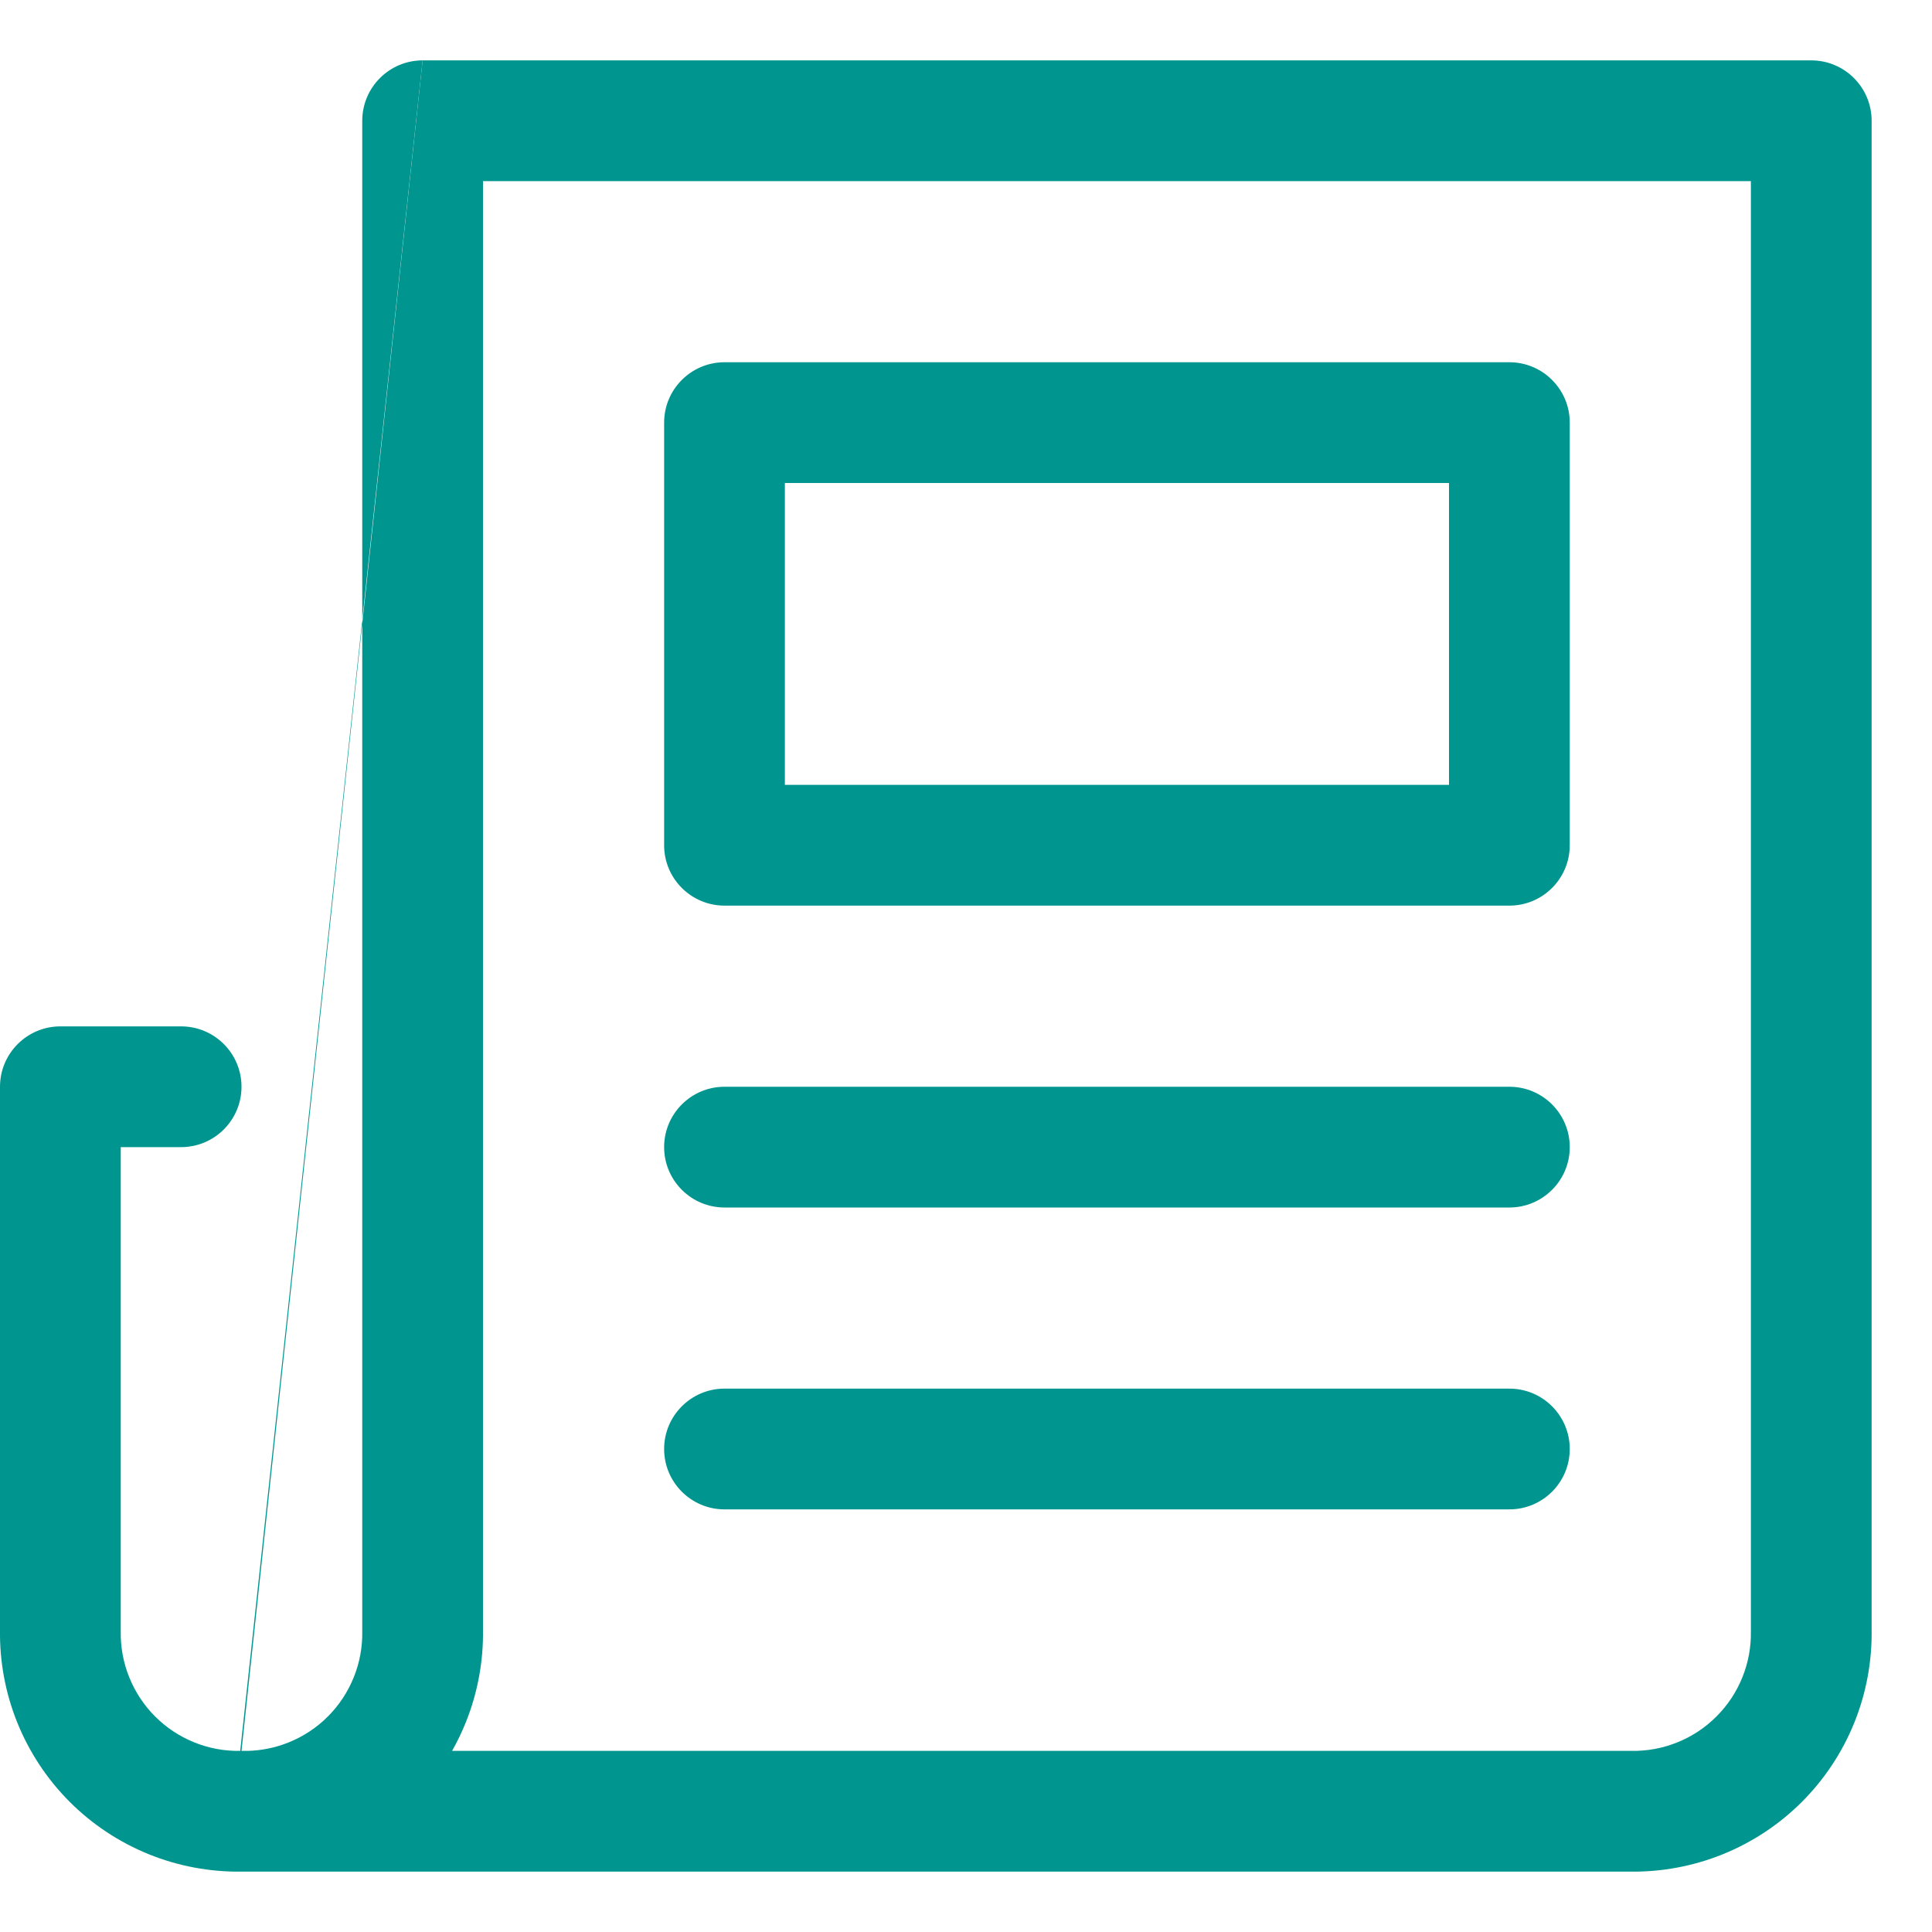
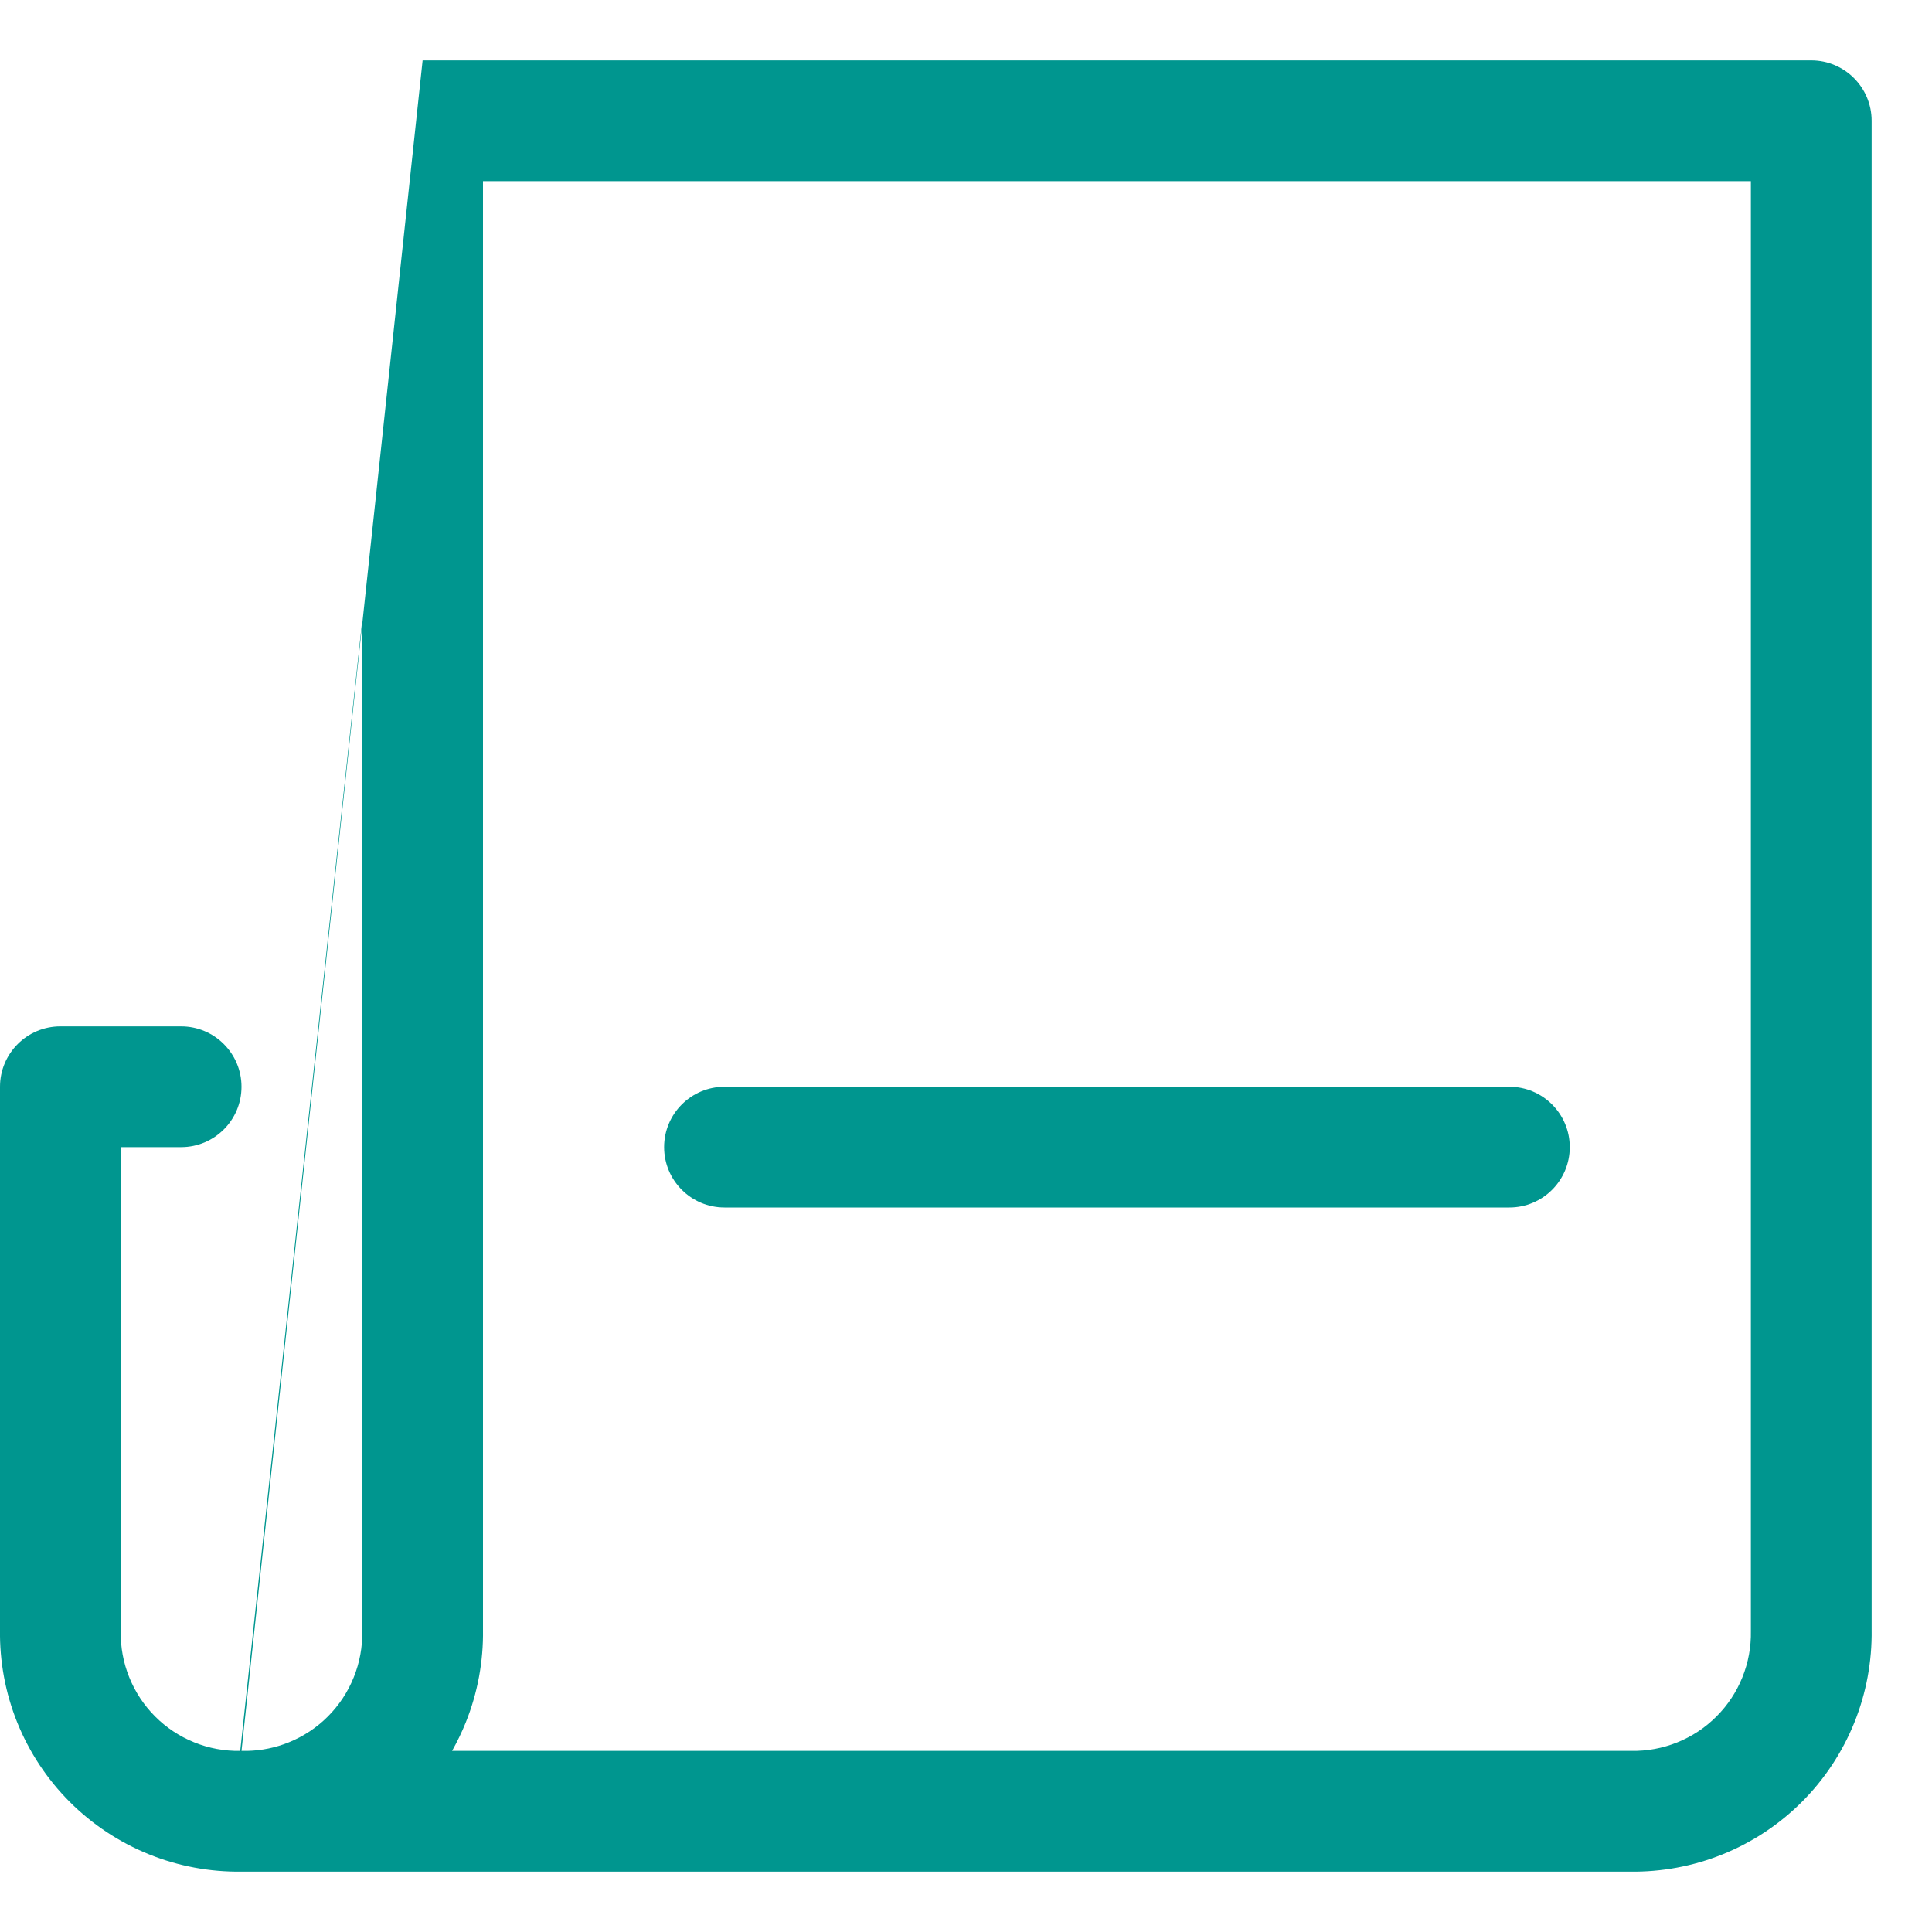
<svg xmlns="http://www.w3.org/2000/svg" id="Layer_1" data-name="Layer 1" viewBox="0 0 32 32">
  <g clip-path="url(#clip0)">
-     <path d="M6 2C6 1.448 6.448 1 7 1L6 10.268V2Z" fill="#00968F" />
-     <path fill-rule="evenodd" clip-rule="evenodd" d="M12 6C11.448 6 11 6.448 11 7V14C11 14.552 11.448 15 12 15H25C25.552 15 26 14.552 26 14V7C26 6.448 25.552 6 25 6H12ZM13 13V8H24V13H13Z" fill="#00968F" />
-     <path d="M11 24C11 23.448 11.448 23 12 23H25C25.552 23 26 23.448 26 24C26 24.552 25.552 25 25 25H12C11.448 25 11 24.552 11 24Z" fill="#00968F" />
    <path d="M12 18C11.448 18 11 18.448 11 19C11 19.552 11.448 20 12 20H25C25.552 20 26 19.552 26 19C26 18.448 25.552 18 25 18H12Z" fill="#00968F" />
    <path fill-rule="evenodd" clip-rule="evenodd" d="M6 10.333L7 1H30C30.552 1 31 1.448 31 2V26.991C31.008 27.518 30.911 28.042 30.714 28.531C30.515 29.023 30.22 29.47 29.845 29.845C29.47 30.22 29.023 30.515 28.531 30.714C28.042 30.911 27.518 31.008 26.991 31H4.118C4.078 31.001 4.039 31.001 4 31C3.476 31.007 2.955 30.91 2.469 30.714C1.977 30.515 1.53 30.22 1.155 29.845C0.78 29.47 0.485 29.023 0.286 28.531C0.089 28.042 -0.008 27.518 1.59839e-05 26.991V18C1.59839e-05 17.448 0.448 17 1 17H3C3.552 17 4 17.448 4 18C4 18.552 3.552 19 3 19H2V27L2 27.018C1.995 27.28 2.043 27.54 2.141 27.782C2.239 28.025 2.384 28.245 2.569 28.43C2.754 28.616 2.975 28.761 3.217 28.859C3.459 28.957 3.718 29.005 3.979 29L6 10.268V10.333ZM6 10.333L4 29H4.099C4.333 28.995 4.565 28.947 4.783 28.859C5.025 28.761 5.246 28.616 5.431 28.43C5.616 28.245 5.761 28.025 5.859 27.782C5.957 27.54 6.005 27.28 6 27.018L6 27V10.333ZM7.488 29H27L27.018 29C27.28 29.005 27.54 28.957 27.782 28.859C28.025 28.761 28.245 28.616 28.43 28.43C28.616 28.245 28.761 28.025 28.859 27.782C28.957 27.54 29.005 27.28 29 27.018L29 27V3H8V26.991C8.008 27.518 7.911 28.042 7.714 28.531C7.649 28.692 7.573 28.849 7.488 29Z" fill="#00968F" />
  </g>
  <defs>
    <clipPath id="clip0">
      <rect width="32" height="32" fill="white" />
    </clipPath>
  </defs>
</svg>